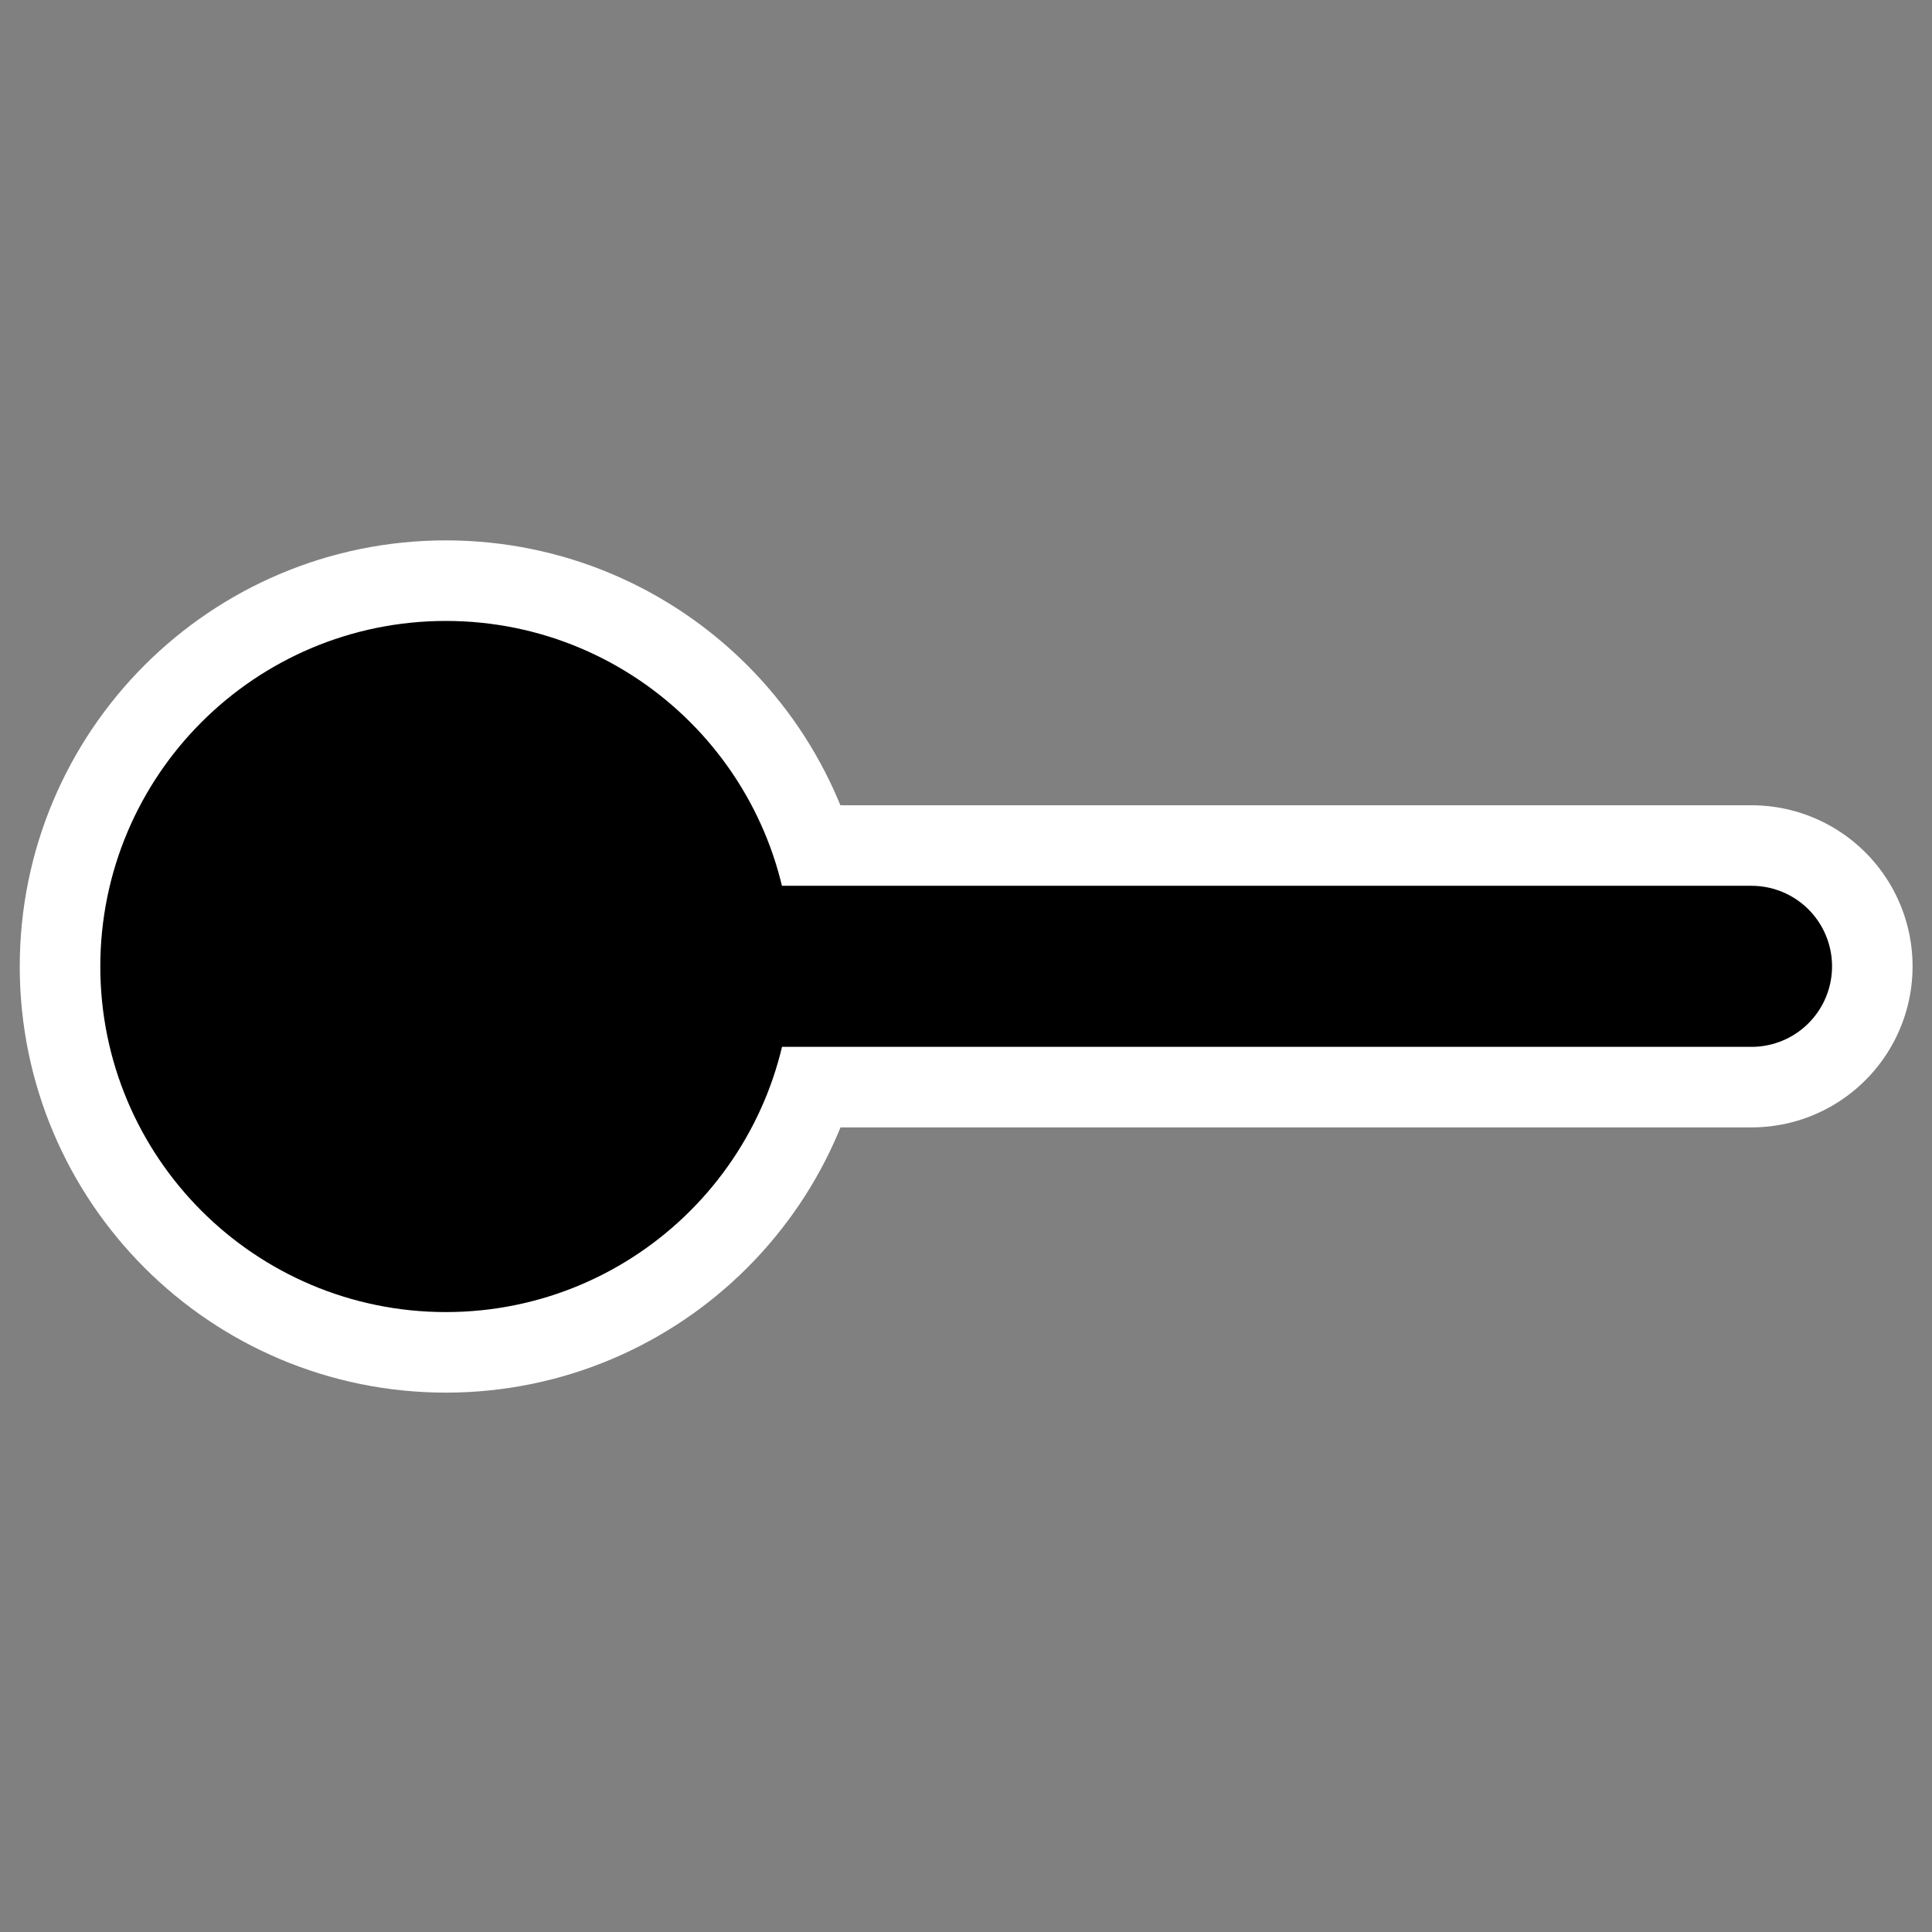
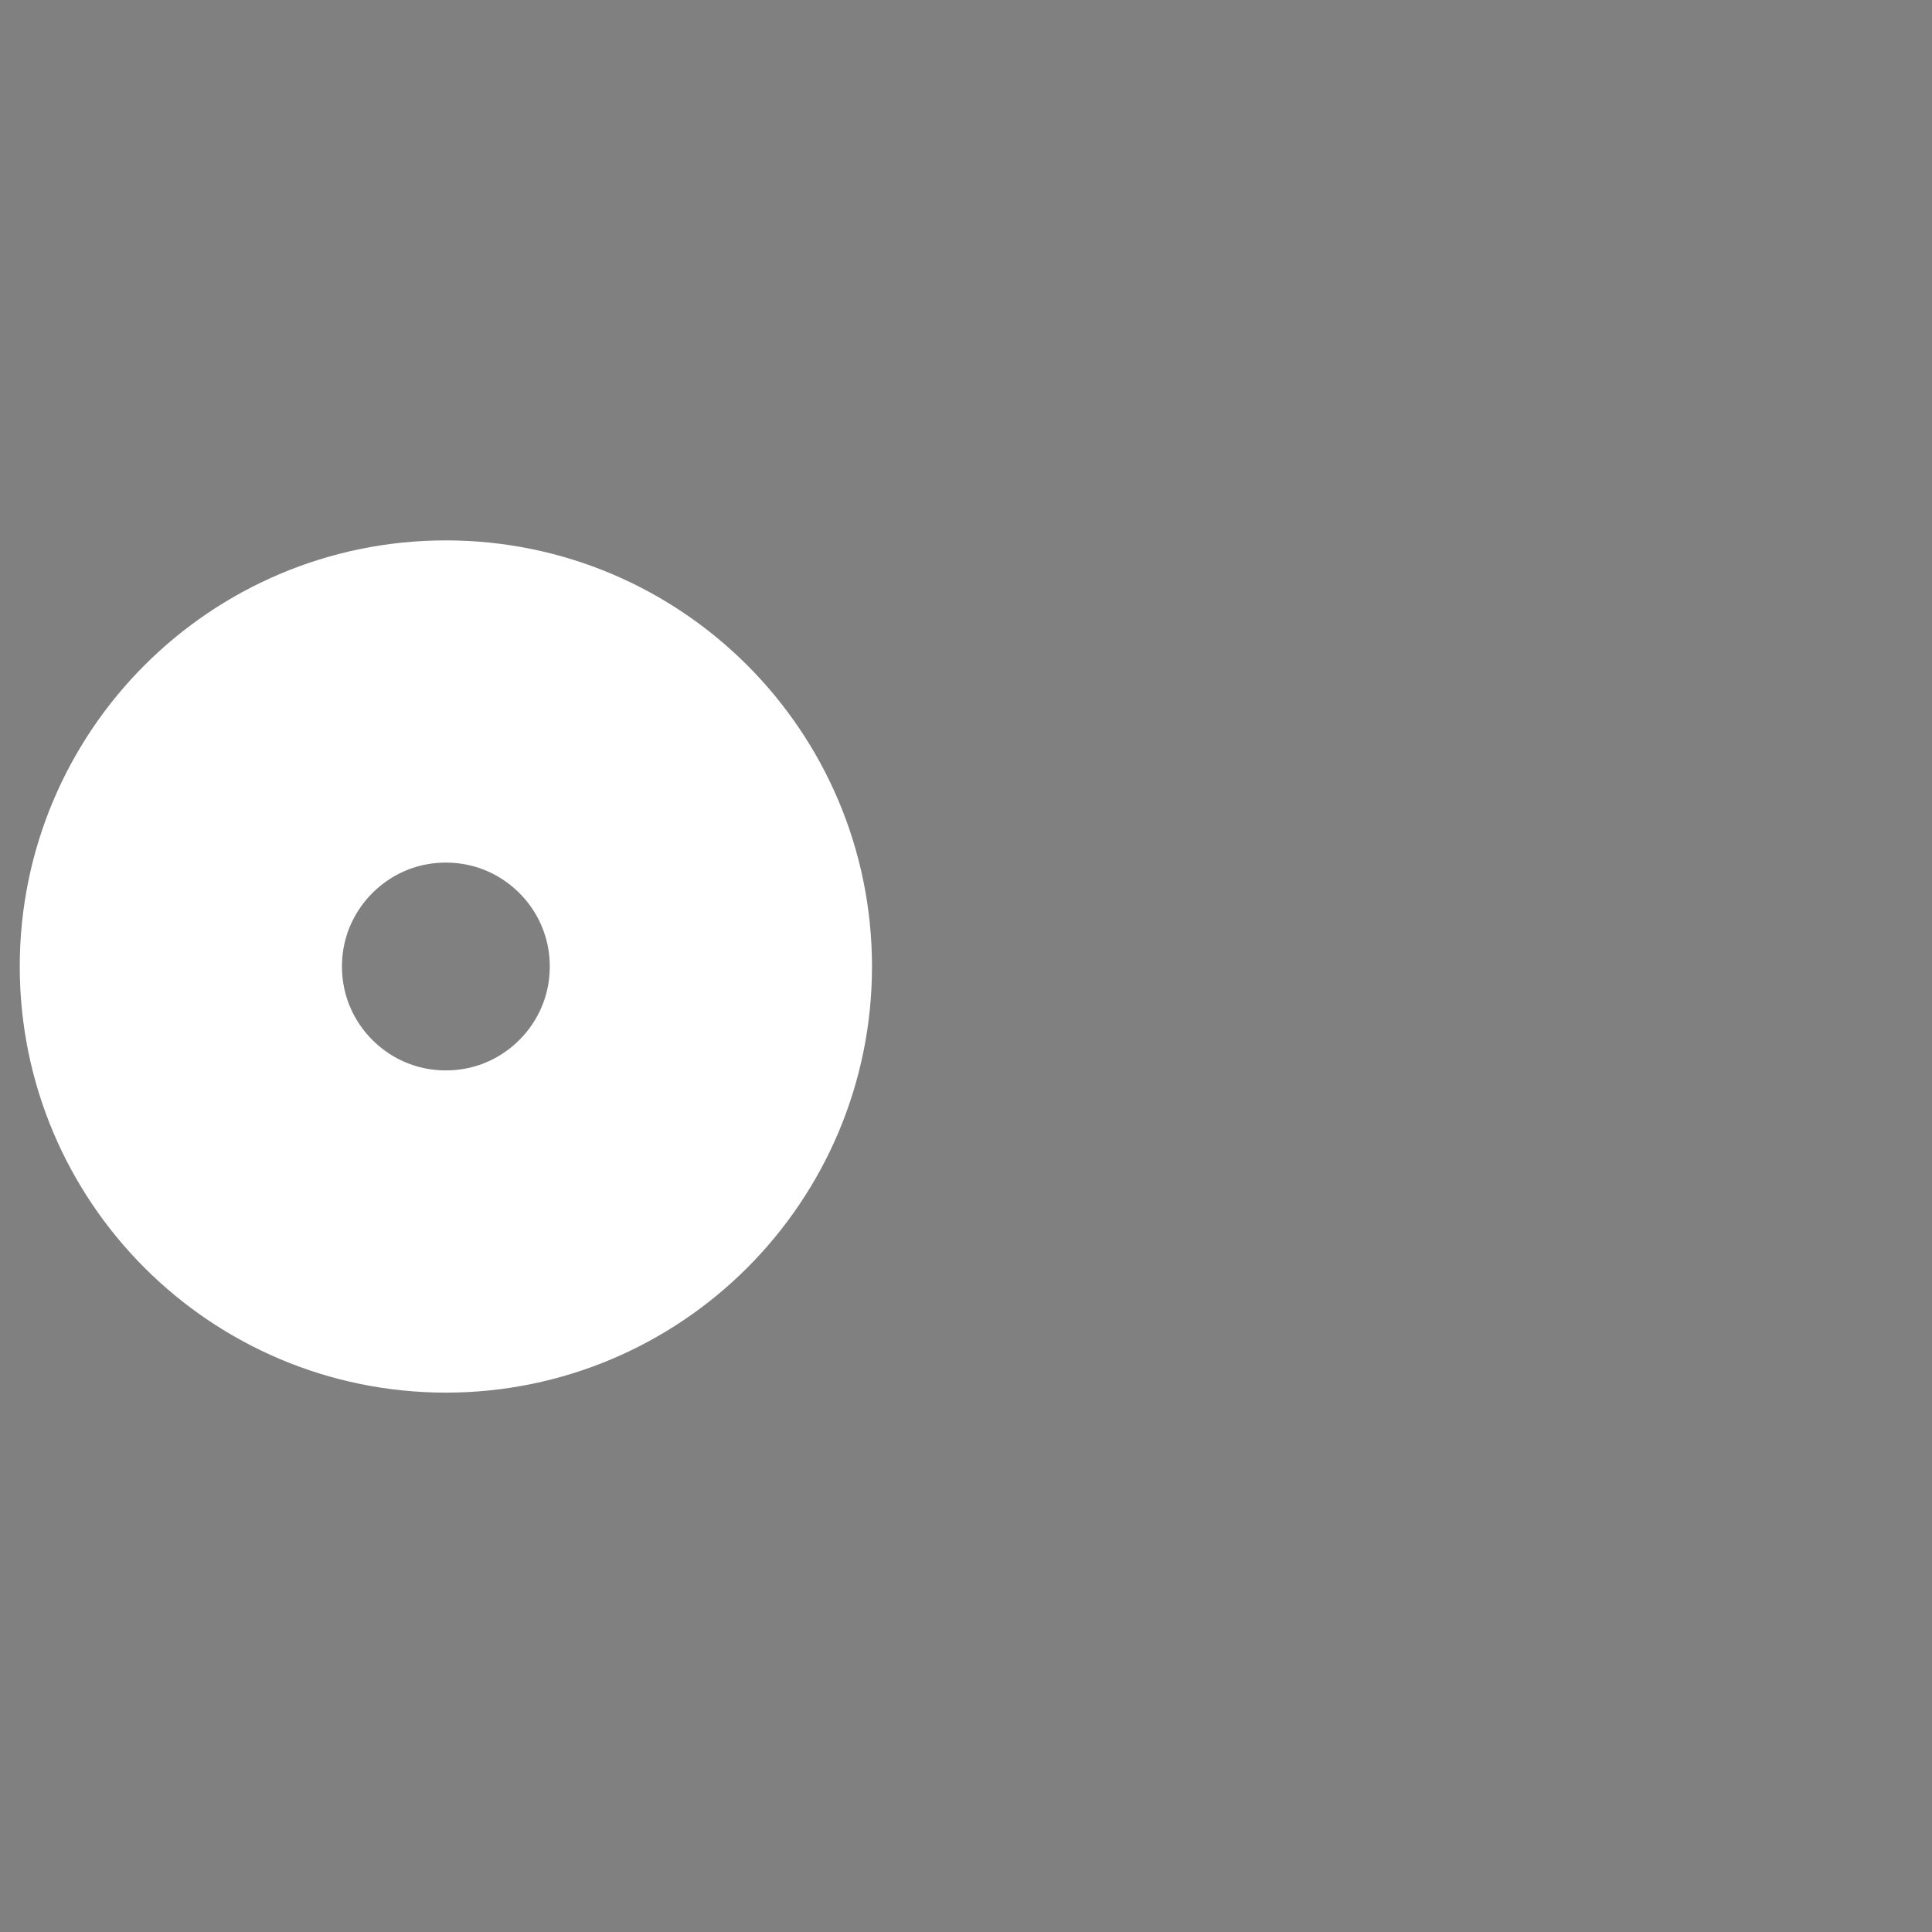
<svg xmlns="http://www.w3.org/2000/svg" xmlns:ns1="http://sodipodi.sourceforge.net/DTD/sodipodi-0.dtd" xmlns:ns2="http://www.inkscape.org/namespaces/inkscape" id="svg1" ns1:docname="line_circle_begin.svg" viewBox="0 0 60 60" ns1:version="0.32" _SVGFile__filename="oldscale/actions/line_circle_begin.svg" version="1.0" y="0" x="0" ns2:version="0.40" ns1:docbase="/home/danny/work/flat/SVG/mono/scalable/actions">
  <rect x="0" y="0" width="60" height="60" fill="#808080" stroke="none" />
  <ns1:namedview id="base" bordercolor="#666666" ns2:pageshadow="2" ns2:window-y="0" pagecolor="#ffffff" ns2:window-height="699" ns2:zoom="6.8767151" ns2:window-x="0" borderopacity="1.0" ns2:current-layer="svg1" ns2:cx="22.196305" ns2:cy="22.745160" ns2:window-width="1024" ns2:pageopacity="0.0" />
  <g id="g1720" transform="matrix(.905 0 0 .905 3.979 1.766)">
-     <path id="path1719" style="stroke-linejoin:round;stroke:#ffffff;stroke-linecap:round;stroke-width:11.054;fill:none" d="m4.603 31.209h51.105" />
    <ellipse id="ellipse1092" ns1:rx="8.9073200" ns1:cy="19.242262" style="stroke-linejoin:round;stroke:#ffffff;stroke-width:10.83;fill:none" ns1:ry="8.9073200" rx="8.907" ry="8.907" transform="matrix(-1.021 0 0 1.021 27.347 11.569)" cy="19.242" cx="16.105" ns1:cx="16.105154" />
-     <path id="path831" style="stroke-linejoin:round;stroke:#000000;stroke-linecap:round;stroke-width:5.527;fill:none" d="m4.603 31.209h51.105" />
-     <ellipse id="path832" ns1:rx="8.9073200" ns1:cy="19.242262" style="stroke-linejoin:round;fill-rule:evenodd;stroke:#000000;stroke-width:5.415;fill:#000000" ns1:ry="8.9073200" rx="8.907" ry="8.907" transform="matrix(-1.021 0 0 1.021 27.347 11.569)" cy="19.242" cx="16.105" ns1:cx="16.105154" />
  </g>
</svg>